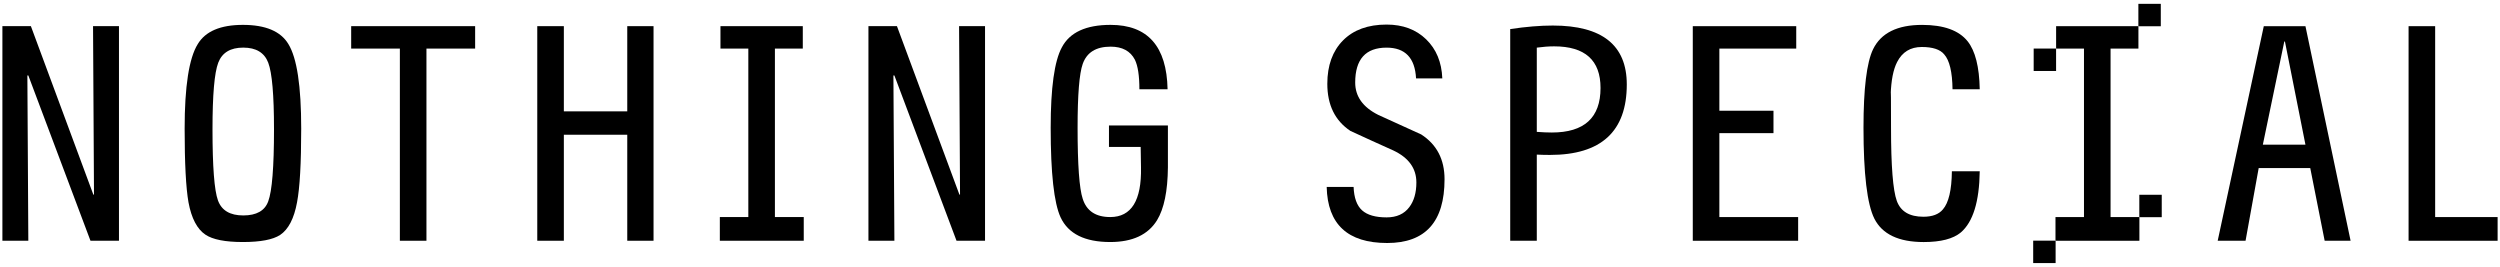
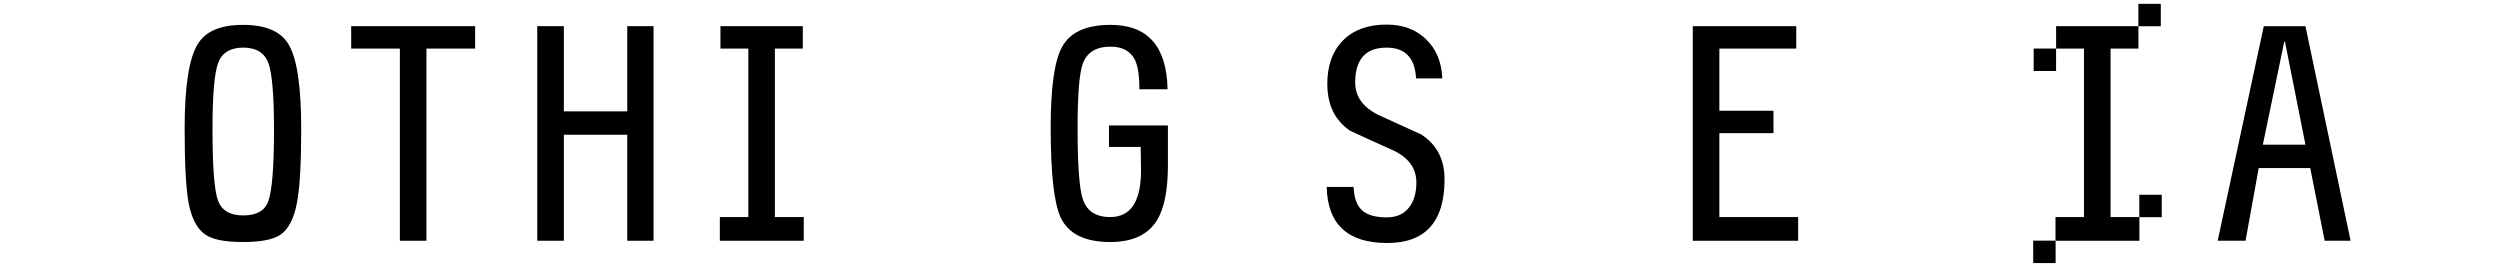
<svg xmlns="http://www.w3.org/2000/svg" width="562" height="60" viewBox="0 0 562 60">
  <g id="Group">
    <g id="g1">
      <g id="g2">
-         <path id="Path" fill="#000000" stroke="none" d="M 26.744 54.119 L 20.339 54.119 L 6.368 16.968 L 6.153 16.968 L 6.368 54.119 L 0.539 54.119 L 0.539 5.881 L 6.944 5.881 L 20.984 43.752 L 21.13 43.752 L 20.916 5.881 L 26.744 5.881 L 26.744 54.119 Z" />
-       </g>
+         </g>
      <g id="g3">
        <path id="path1" fill="#000000" stroke="none" d="M 67.712 28.919 C 67.712 36.695 67.4 42.215 66.775 45.48 C 66.106 49.128 64.832 51.577 62.962 52.824 C 61.327 53.88 58.544 54.408 54.61 54.408 C 50.626 54.408 47.819 53.855 46.184 52.753 C 44.314 51.504 43.04 49.079 42.371 45.48 C 41.795 42.215 41.507 36.695 41.507 28.919 C 41.507 19.415 42.488 13.079 44.456 9.911 C 46.184 7.032 49.572 5.592 54.61 5.592 C 59.697 5.592 63.104 7.032 64.832 9.911 C 66.756 13.033 67.712 19.369 67.712 28.919 Z M 61.596 29.064 C 61.596 21.337 61.161 16.343 60.297 14.089 C 59.433 11.833 57.563 10.703 54.683 10.703 C 51.803 10.703 49.928 11.833 49.064 14.089 C 48.2 16.343 47.77 21.337 47.77 29.064 C 47.77 37.463 48.176 42.792 48.996 45.048 C 49.811 47.304 51.705 48.431 54.683 48.431 C 57.656 48.431 59.531 47.375 60.297 45.263 C 61.161 42.96 61.596 37.56 61.596 29.064 Z" />
      </g>
      <g id="g4">
        <path id="path2" fill="#000000" stroke="none" d="M 106.811 10.921 L 95.866 10.921 L 95.866 54.119 L 89.89 54.119 L 89.89 10.921 L 78.945 10.921 L 78.945 5.881 L 106.811 5.881 L 106.811 10.921 Z" />
      </g>
      <g id="g5">
        <path id="path3" fill="#000000" stroke="none" d="M 146.915 54.119 L 141.008 54.119 L 141.008 30.288 L 126.753 30.288 L 126.753 54.119 L 120.778 54.119 L 120.778 5.881 L 126.753 5.881 L 126.753 25.033 L 141.008 25.033 L 141.008 5.881 L 146.915 5.881 L 146.915 54.119 Z" />
      </g>
      <g id="g6">
        <path id="path4" fill="#000000" stroke="none" d="M 180.682 54.119 L 161.819 54.119 L 161.819 48.793 L 168.224 48.793 L 168.224 10.921 L 161.96 10.921 L 161.96 5.881 L 180.467 5.881 L 180.467 10.921 L 174.199 10.921 L 174.199 48.793 L 180.682 48.793 L 180.682 54.119 Z" />
      </g>
      <g id="g7">
-         <path id="path5" fill="#000000" stroke="none" d="M 221.435 54.119 L 215.026 54.119 L 201.059 16.968 L 200.839 16.968 L 201.059 54.119 L 195.225 54.119 L 195.225 5.881 L 201.635 5.881 L 215.675 43.752 L 215.816 43.752 L 215.602 5.881 L 221.435 5.881 L 221.435 54.119 Z" />
-       </g>
+         </g>
      <g id="g8">
        <path id="path6" fill="#000000" stroke="none" d="M 262.545 28.201 L 262.545 37.631 C 262.496 42.96 261.681 46.92 260.099 49.511 C 258.083 52.775 254.578 54.408 249.584 54.408 C 243.872 54.408 240.152 52.56 238.424 48.864 C 236.935 45.647 236.193 38.927 236.193 28.704 C 236.193 19.728 237.033 13.703 238.712 10.633 C 240.489 7.271 244.136 5.592 249.657 5.592 C 258.01 5.592 262.281 10.415 262.472 20.063 L 256.135 20.063 C 256.135 17.039 255.803 14.832 255.13 13.439 C 254.119 11.471 252.298 10.488 249.657 10.488 C 246.391 10.488 244.307 11.784 243.394 14.375 C 242.627 16.536 242.242 21.312 242.242 28.704 C 242.242 37.057 242.627 42.383 243.394 44.688 C 244.258 47.424 246.323 48.793 249.584 48.793 C 254.339 48.793 256.643 45.072 256.497 37.631 L 256.423 33.024 L 249.296 33.024 L 249.296 28.201 L 262.545 28.201 Z" />
      </g>
    </g>
    <g id="g9">
      <g id="g10">
        <path id="path7" fill="#000000" stroke="none" d="M 324.733 40.3 C 324.733 49.853 320.437 54.627 311.845 54.627 C 302.965 54.627 298.43 50.427 298.24 42.028 L 304.288 42.028 C 304.386 44.475 305.02 46.228 306.197 47.284 C 307.373 48.34 309.209 48.868 311.704 48.868 C 313.959 48.868 315.663 48.1 316.815 46.563 C 317.869 45.172 318.401 43.324 318.401 41.019 C 318.401 37.851 316.673 35.453 313.217 33.82 C 310 32.38 306.783 30.916 303.566 29.427 C 300.109 27.125 298.381 23.595 298.381 18.843 C 298.381 14.717 299.558 11.463 301.911 9.087 C 304.264 6.711 307.53 5.523 311.704 5.523 C 315.35 5.523 318.313 6.628 320.593 8.835 C 322.873 11.045 324.089 13.971 324.23 17.621 L 318.328 17.621 C 318.089 13.013 315.877 10.708 311.704 10.708 C 306.997 10.708 304.649 13.323 304.649 18.557 C 304.649 21.676 306.377 24.101 309.834 25.829 C 313.046 27.269 316.263 28.733 319.48 30.219 C 322.985 32.476 324.733 35.837 324.733 40.3 Z" />
      </g>
      <g id="g11">
-         <path id="path8" fill="#000000" stroke="none" d="M 365.701 18.987 C 365.701 29.547 359.945 34.827 348.424 34.827 C 347.463 34.827 346.481 34.805 345.471 34.756 L 345.471 54.123 L 339.496 54.123 L 339.496 6.533 C 343.05 6.005 346.237 5.741 349.074 5.741 C 360.16 5.741 365.701 10.155 365.701 18.987 Z M 359.799 19.779 C 359.799 13.541 356.318 10.419 349.362 10.419 C 348.161 10.419 346.862 10.517 345.471 10.708 L 345.471 29.645 C 346.721 29.74 347.848 29.789 348.854 29.789 C 356.152 29.789 359.799 26.452 359.799 19.779 Z" />
-       </g>
+         </g>
      <g id="g12">
        <path id="path9" fill="#000000" stroke="none" d="M 404.223 54.123 L 380.537 54.123 L 380.537 5.885 L 403.794 5.885 L 403.794 10.923 L 386.512 10.923 L 386.512 24.893 L 398.678 24.893 L 398.678 29.931 L 386.512 29.931 L 386.512 48.797 L 404.223 48.797 L 404.223 54.123 Z" />
      </g>
      <g id="g13">
-         <path id="path10" fill="#000000" stroke="none" d="M 445.045 38.501 C 444.952 45.316 443.537 49.899 440.798 52.251 C 439.07 53.691 436.287 54.412 432.445 54.412 C 426.831 54.412 423.135 52.659 421.359 49.156 C 419.728 45.893 418.913 39.076 418.913 28.709 C 418.913 19.923 419.63 14.044 421.07 11.067 C 422.847 7.42 426.519 5.596 432.089 5.596 C 436.936 5.596 440.344 6.821 442.311 9.268 C 444.039 11.429 444.952 15.027 445.045 20.068 L 438.928 20.068 C 438.879 16.181 438.254 13.563 437.053 12.221 C 436.145 11.116 434.461 10.564 432.015 10.564 C 429.472 10.564 427.622 11.693 426.47 13.949 C 425.606 15.628 425.127 18.075 425.03 21.292 C 425.078 19.708 425.103 22.18 425.103 28.709 C 425.103 37.301 425.537 42.784 426.401 45.16 C 427.266 47.536 429.257 48.724 432.377 48.724 C 434.393 48.724 435.857 48.171 436.765 47.069 C 438.064 45.58 438.738 42.725 438.782 38.501 L 445.045 38.501 Z" />
-       </g>
+         </g>
      <g id="g14">
        <path id="path11" fill="#000000" fill-rule="evenodd" stroke="none" d="M 457.061 54.098 L 462.101 54.098 L 462.101 59.138 L 457.061 59.138 Z" />
      </g>
      <g id="g15">
        <path id="path12" fill="#000000" fill-rule="evenodd" stroke="none" d="M 480.919 43.784 L 485.959 43.784 L 485.959 48.824 L 480.919 48.824 Z" />
      </g>
      <g id="g16">
        <path id="path13" fill="#000000" fill-rule="evenodd" stroke="none" d="M 480.707 0.862 L 485.746 0.862 L 485.746 5.902 L 480.707 5.902 Z" />
      </g>
      <g id="g17">
        <path id="path14" fill="#000000" fill-rule="evenodd" stroke="none" d="M 457.169 10.915 L 462.209 10.915 L 462.209 15.955 L 457.169 15.955 Z" />
      </g>
      <g id="g18">
        <path id="path15" fill="#000000" stroke="none" d="M 480.937 54.123 L 462.074 54.123 L 462.074 48.797 L 468.479 48.797 L 468.479 10.923 L 462.215 10.923 L 462.215 5.885 L 480.717 5.885 L 480.717 10.923 L 474.454 10.923 L 474.454 48.797 L 480.937 48.797 L 480.937 54.123 Z" />
      </g>
      <g id="g19">
        <path id="path16" fill="#000000" stroke="none" d="M 528.414 54.123 L 522.585 54.123 L 519.343 37.78 L 507.754 37.78 L 504.8 54.123 L 498.537 54.123 L 508.901 5.885 L 518.264 5.885 L 528.414 54.123 Z M 518.264 32.524 L 513.656 9.339 L 513.509 9.339 L 508.686 32.524 L 518.264 32.524 Z" />
      </g>
      <g id="g20">
-         <path id="path17" fill="#000000" stroke="none" d="M 561.463 54.123 L 541.448 54.123 L 541.448 5.885 L 547.423 5.885 L 547.423 48.797 L 561.463 48.797 L 561.463 54.123 Z" />
-       </g>
+         </g>
    </g>
  </g>
</svg>